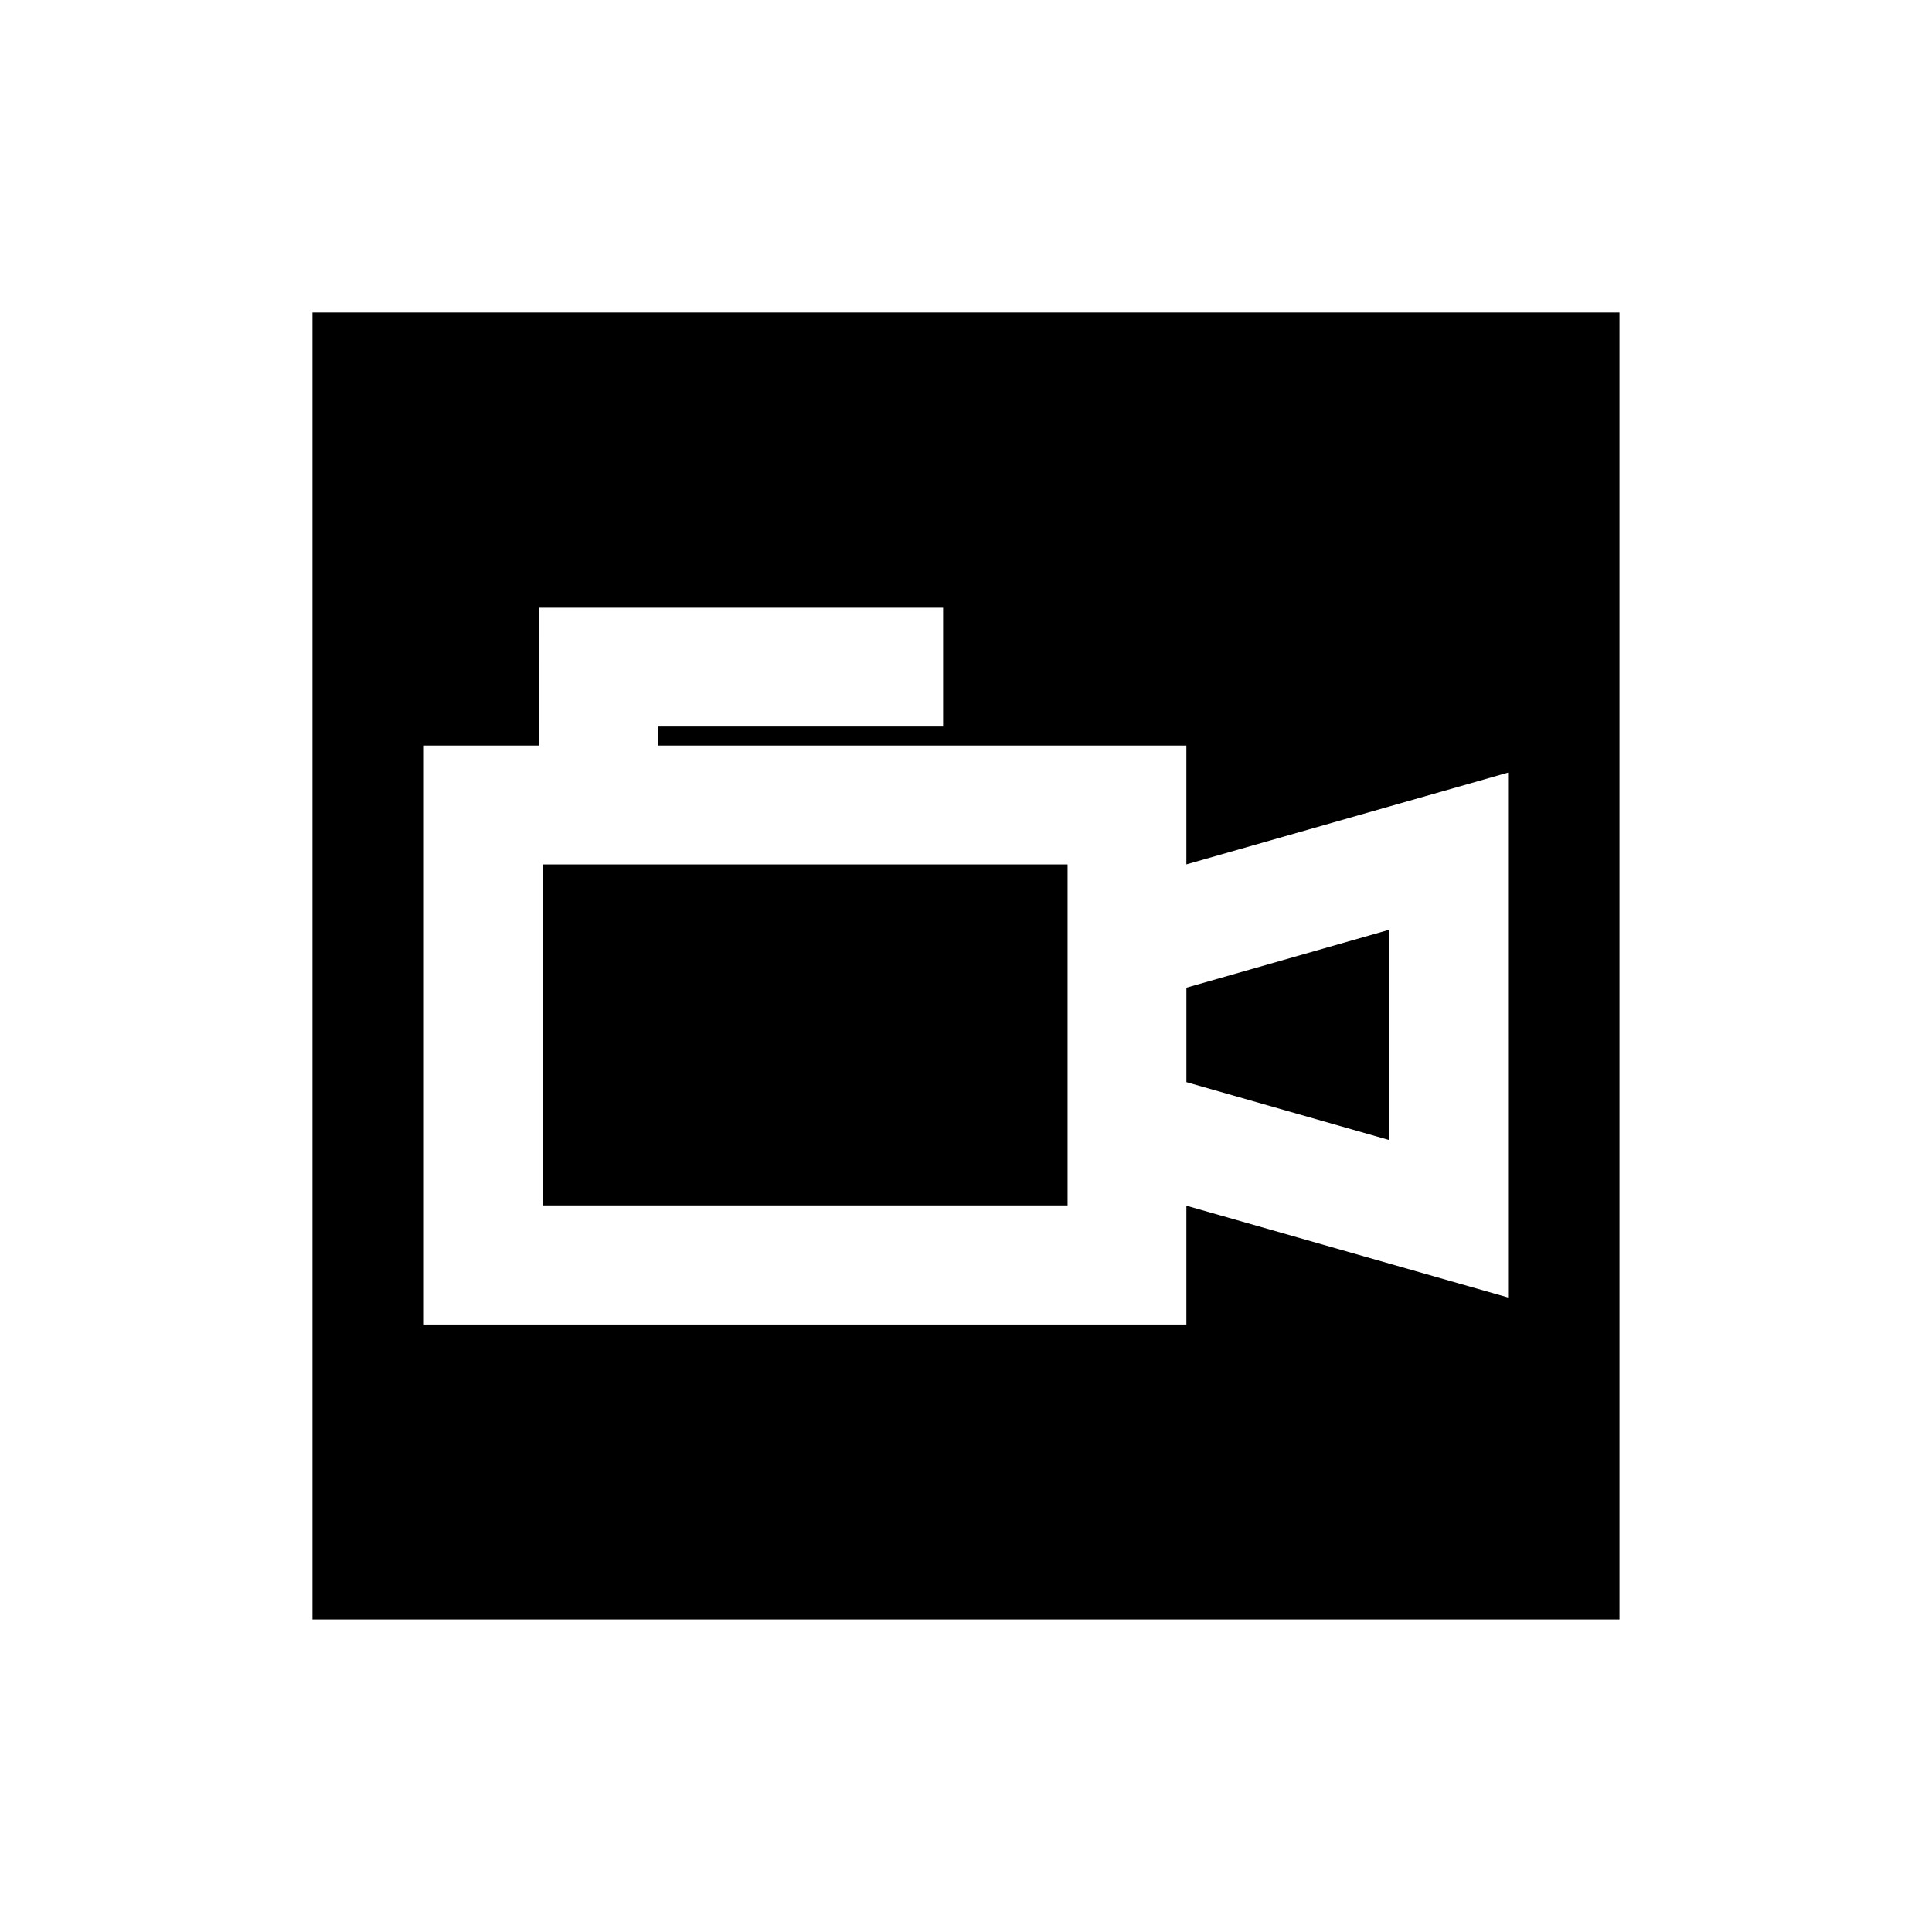
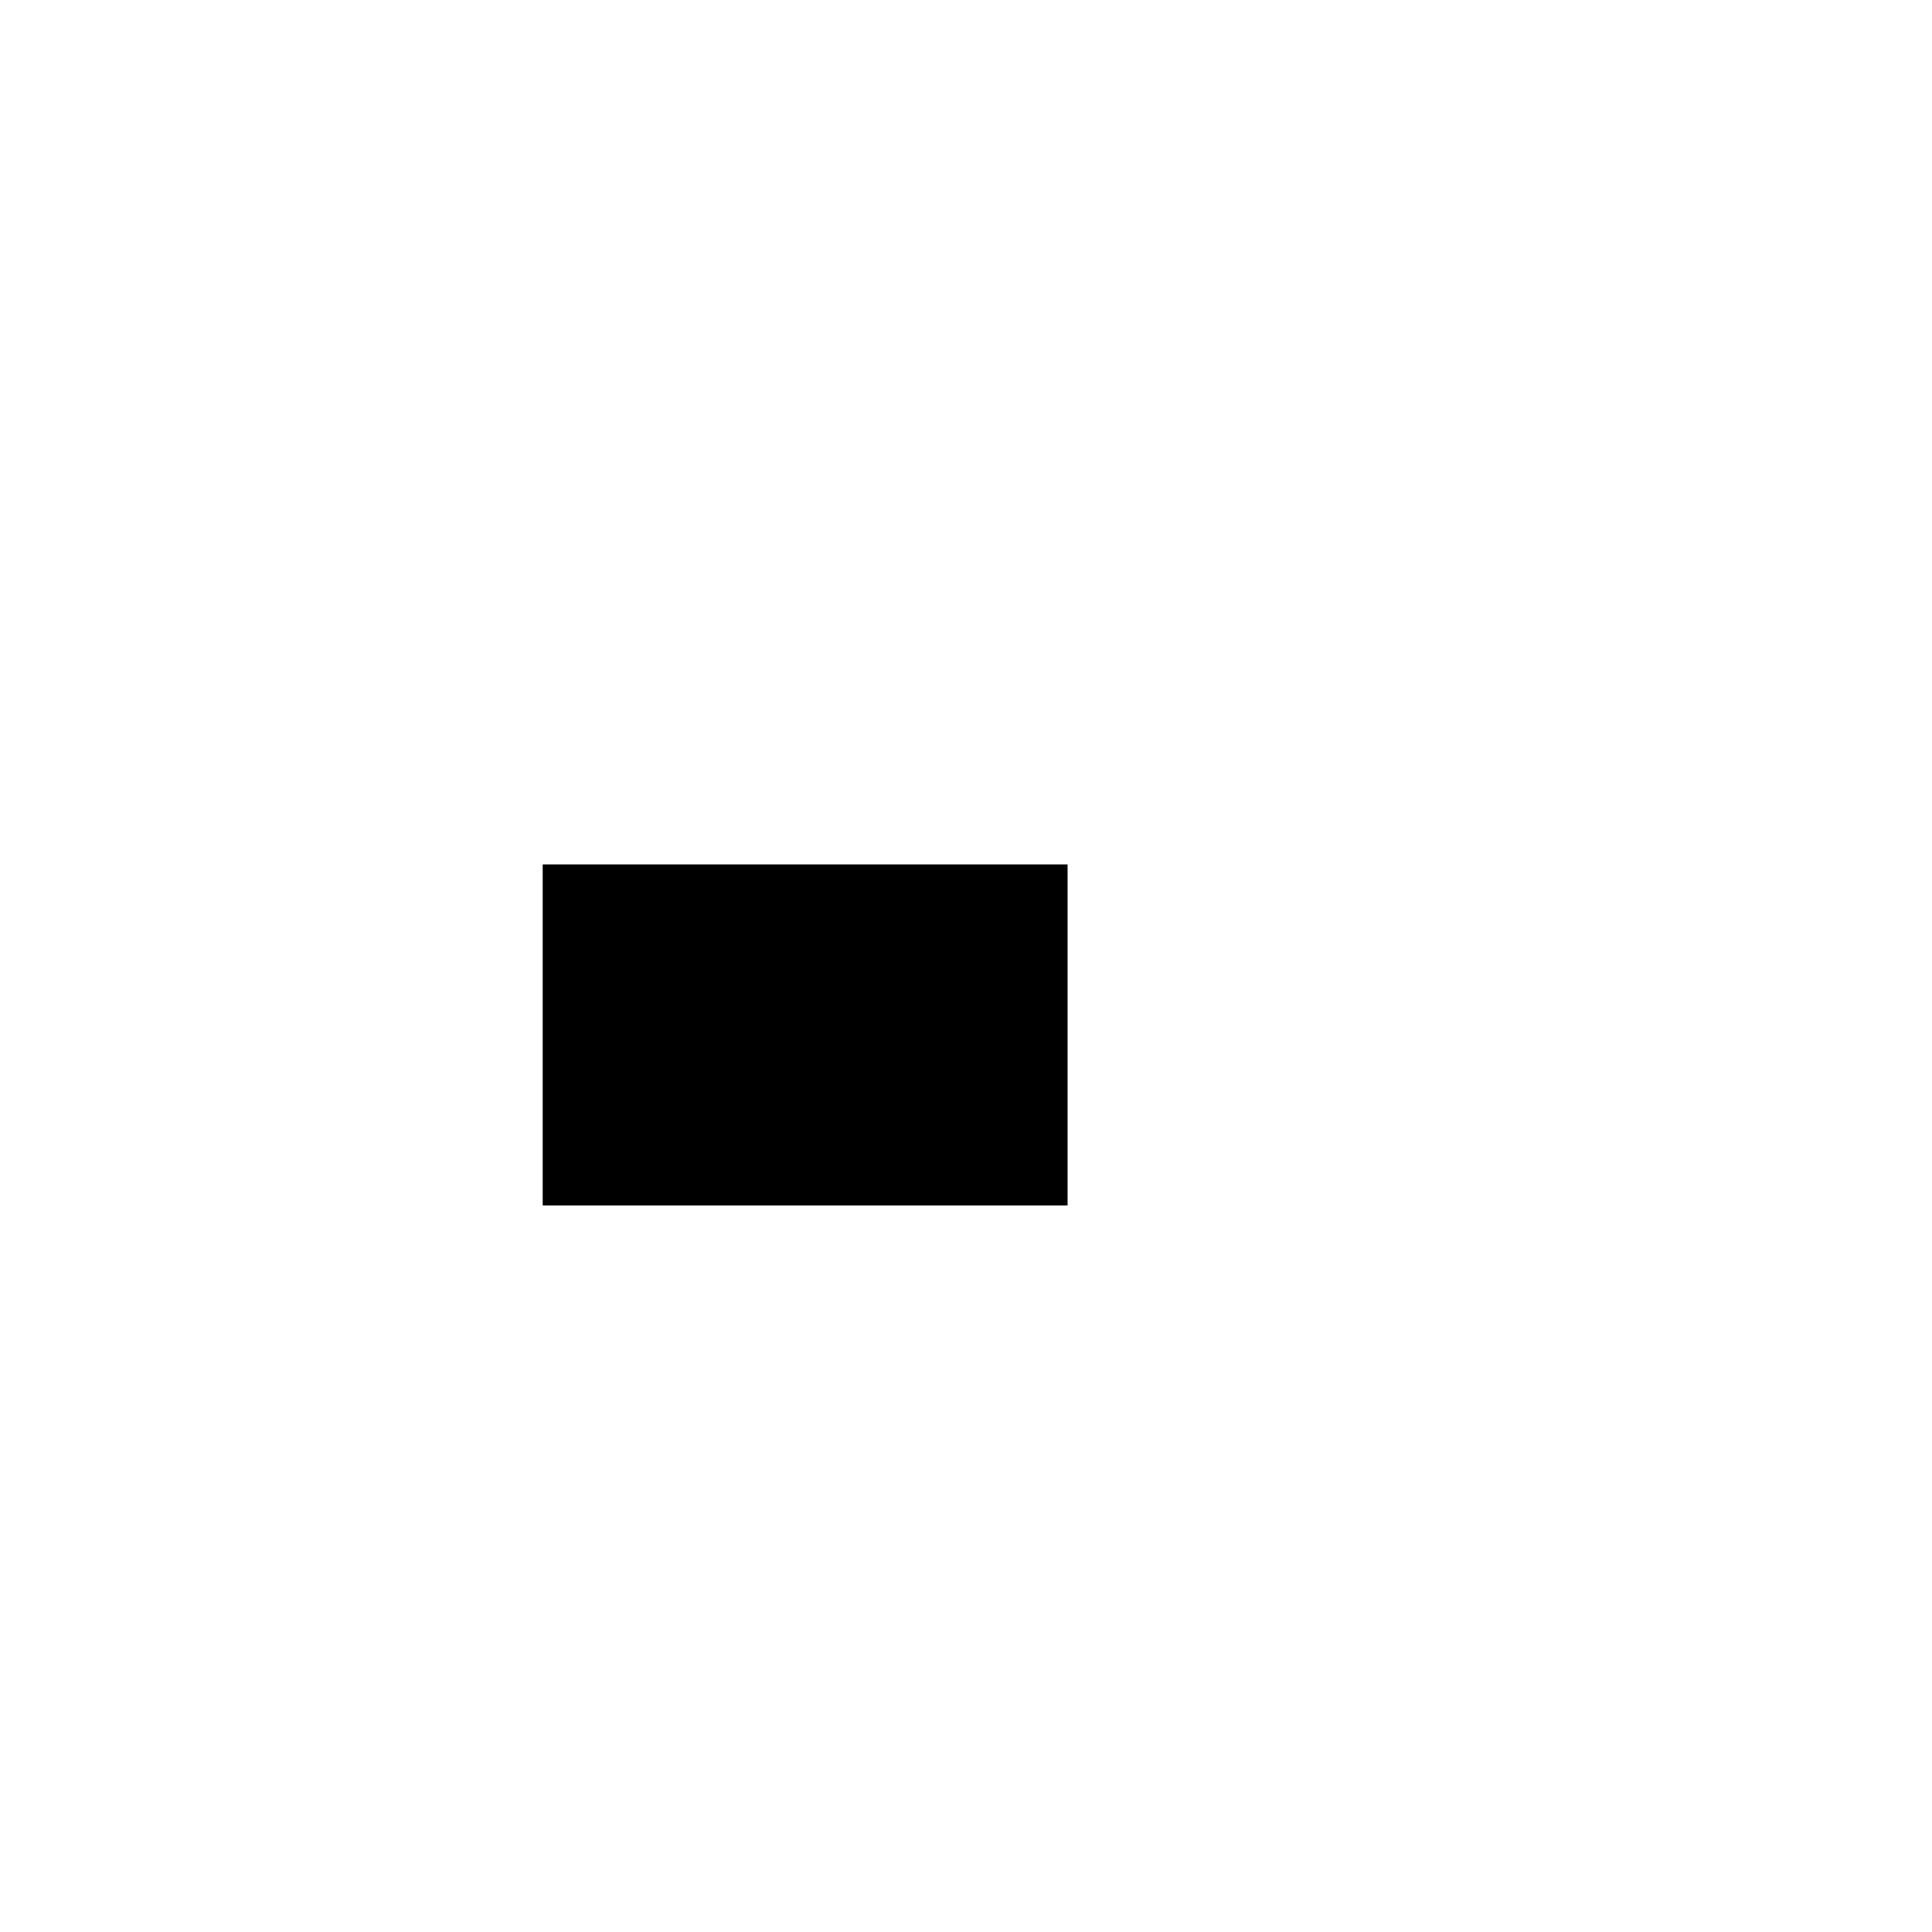
<svg xmlns="http://www.w3.org/2000/svg" fill="#000000" width="800px" height="800px" version="1.1" viewBox="144 144 512 512">
  <g>
-     <path d="m458.41 430.78 53.766 15.352v-55.734l-53.766 15.352z" />
    <path d="m287.82 463.45h139.1v-90.367h-139.1z" />
-     <path d="m226.81 226.81v346.37h346.37v-346.37zm316.85 261.04-85.254-24.324v31.488h-202.07v-153.43h30.465l-0.004-36.527h107.14v31.488h-75.652v5.039h140.12v31.488l85.254-24.324z" />
  </g>
</svg>